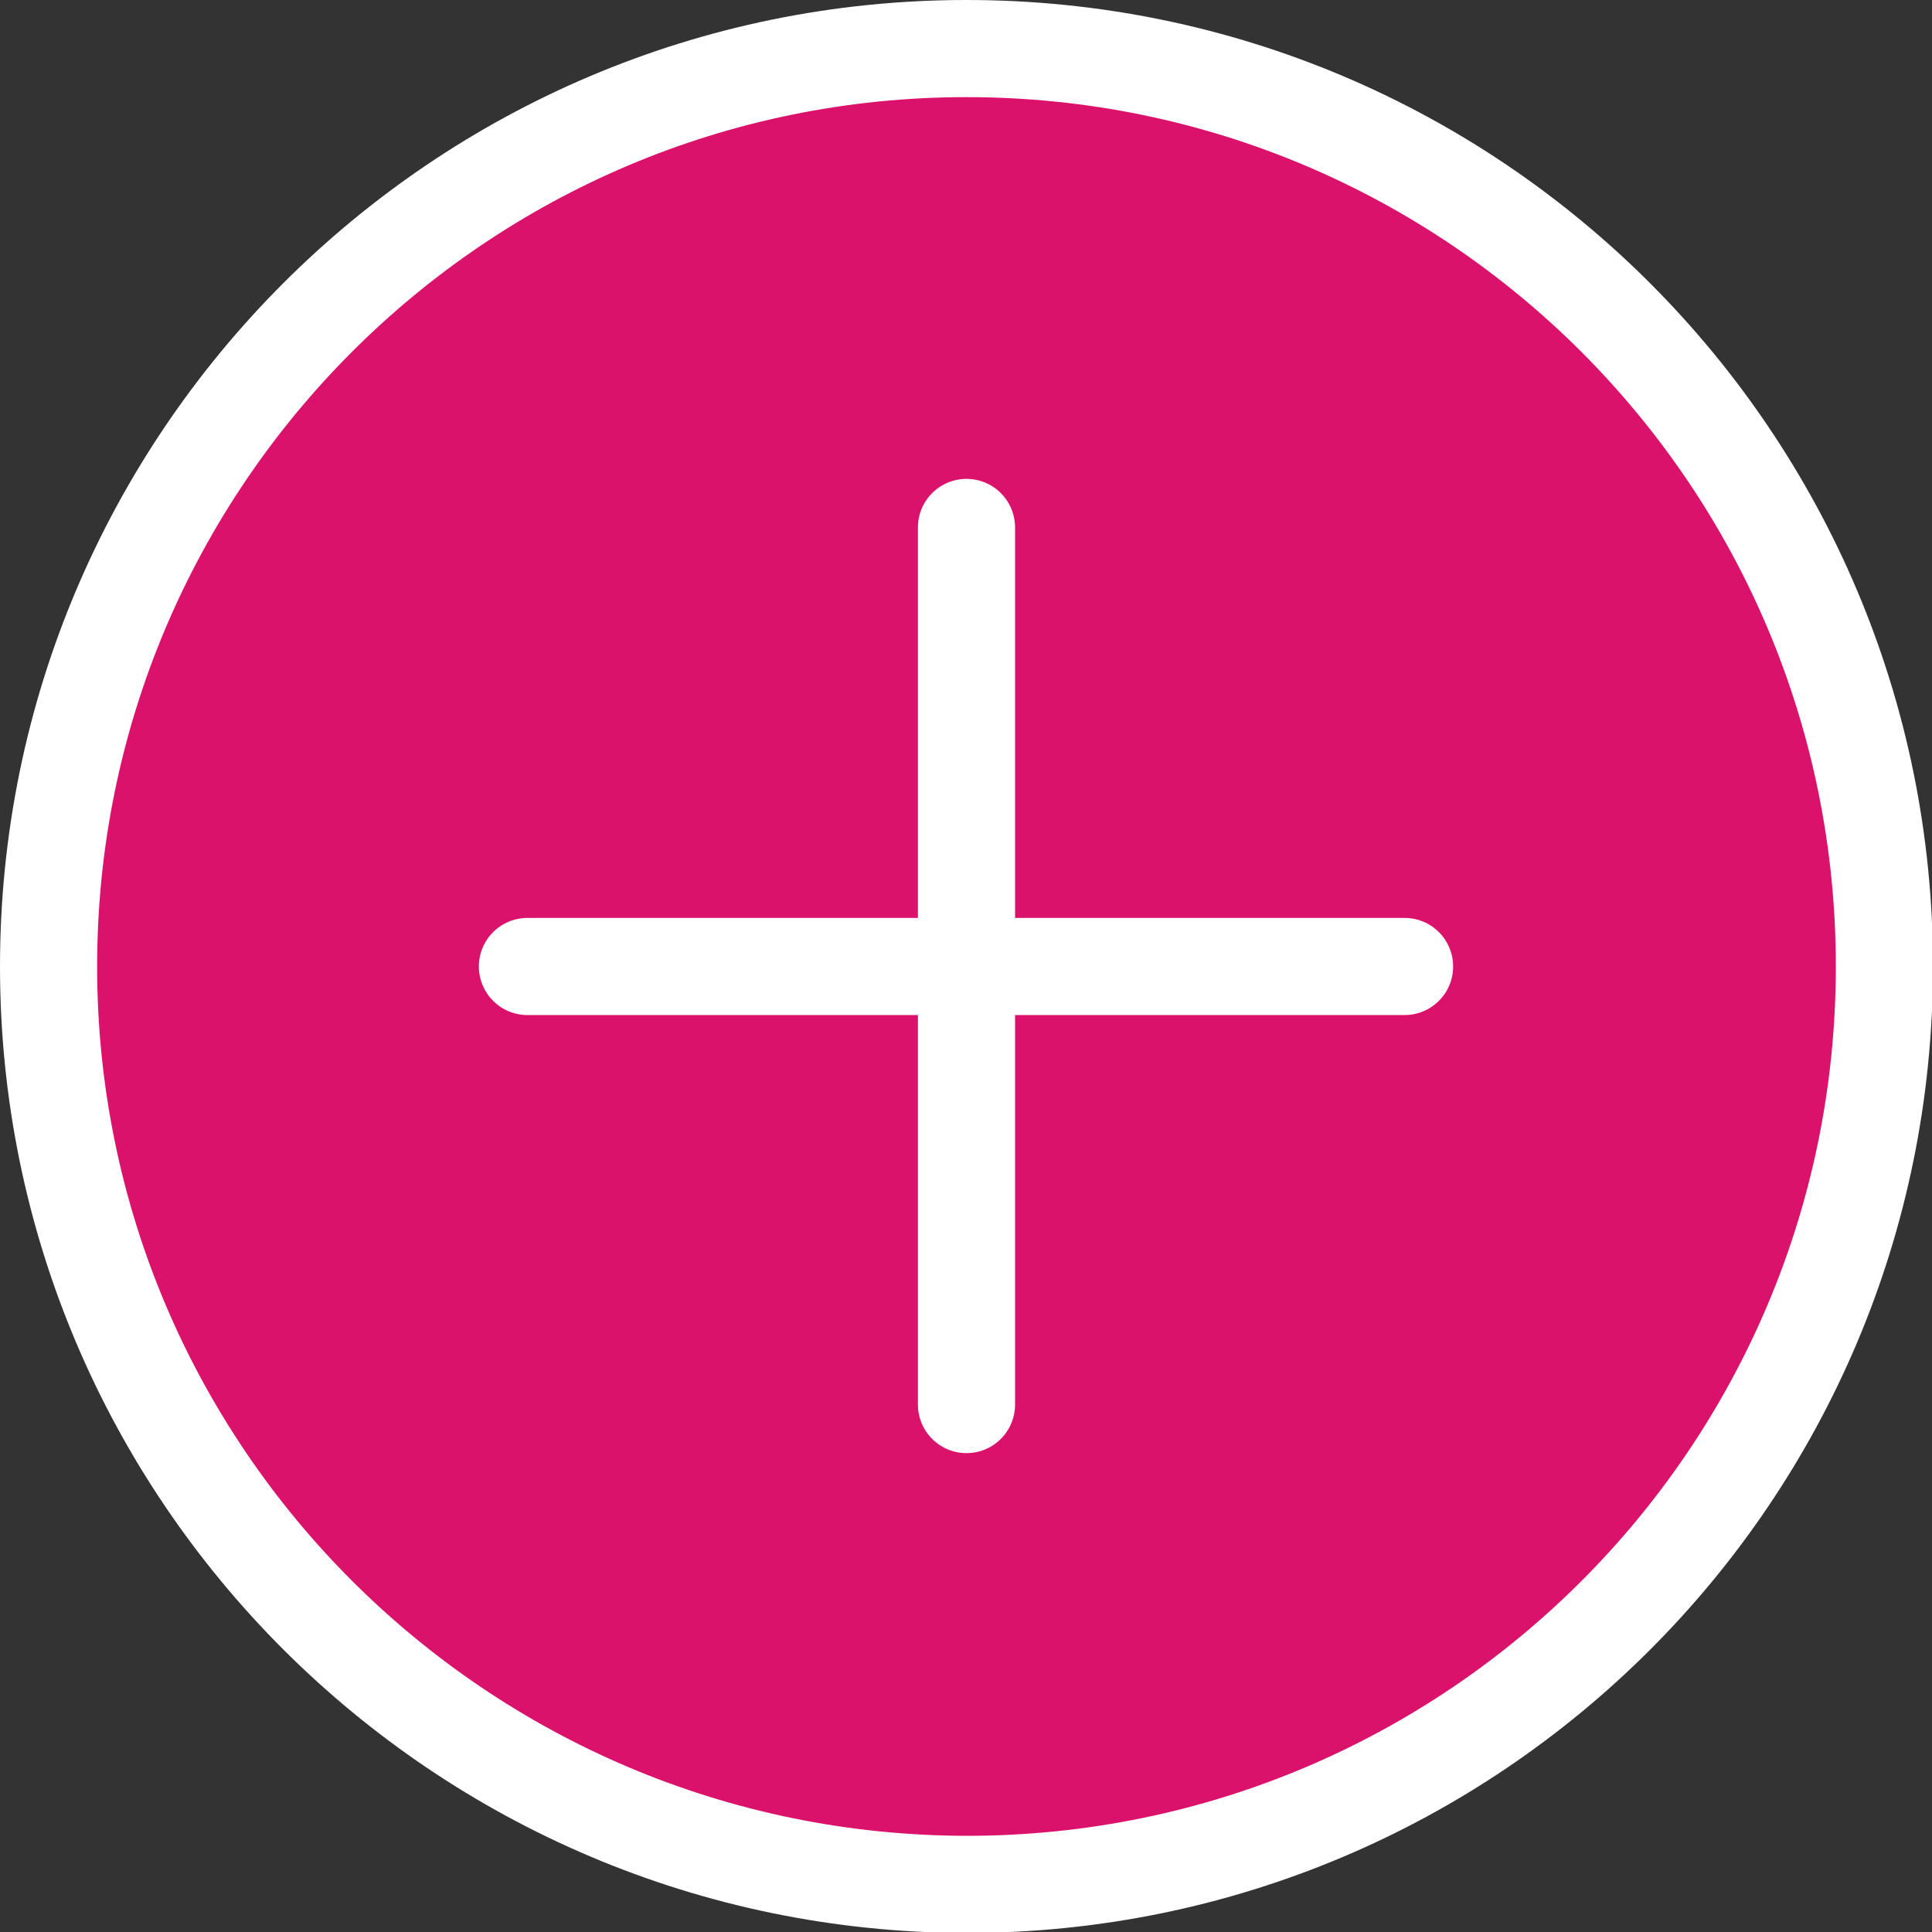
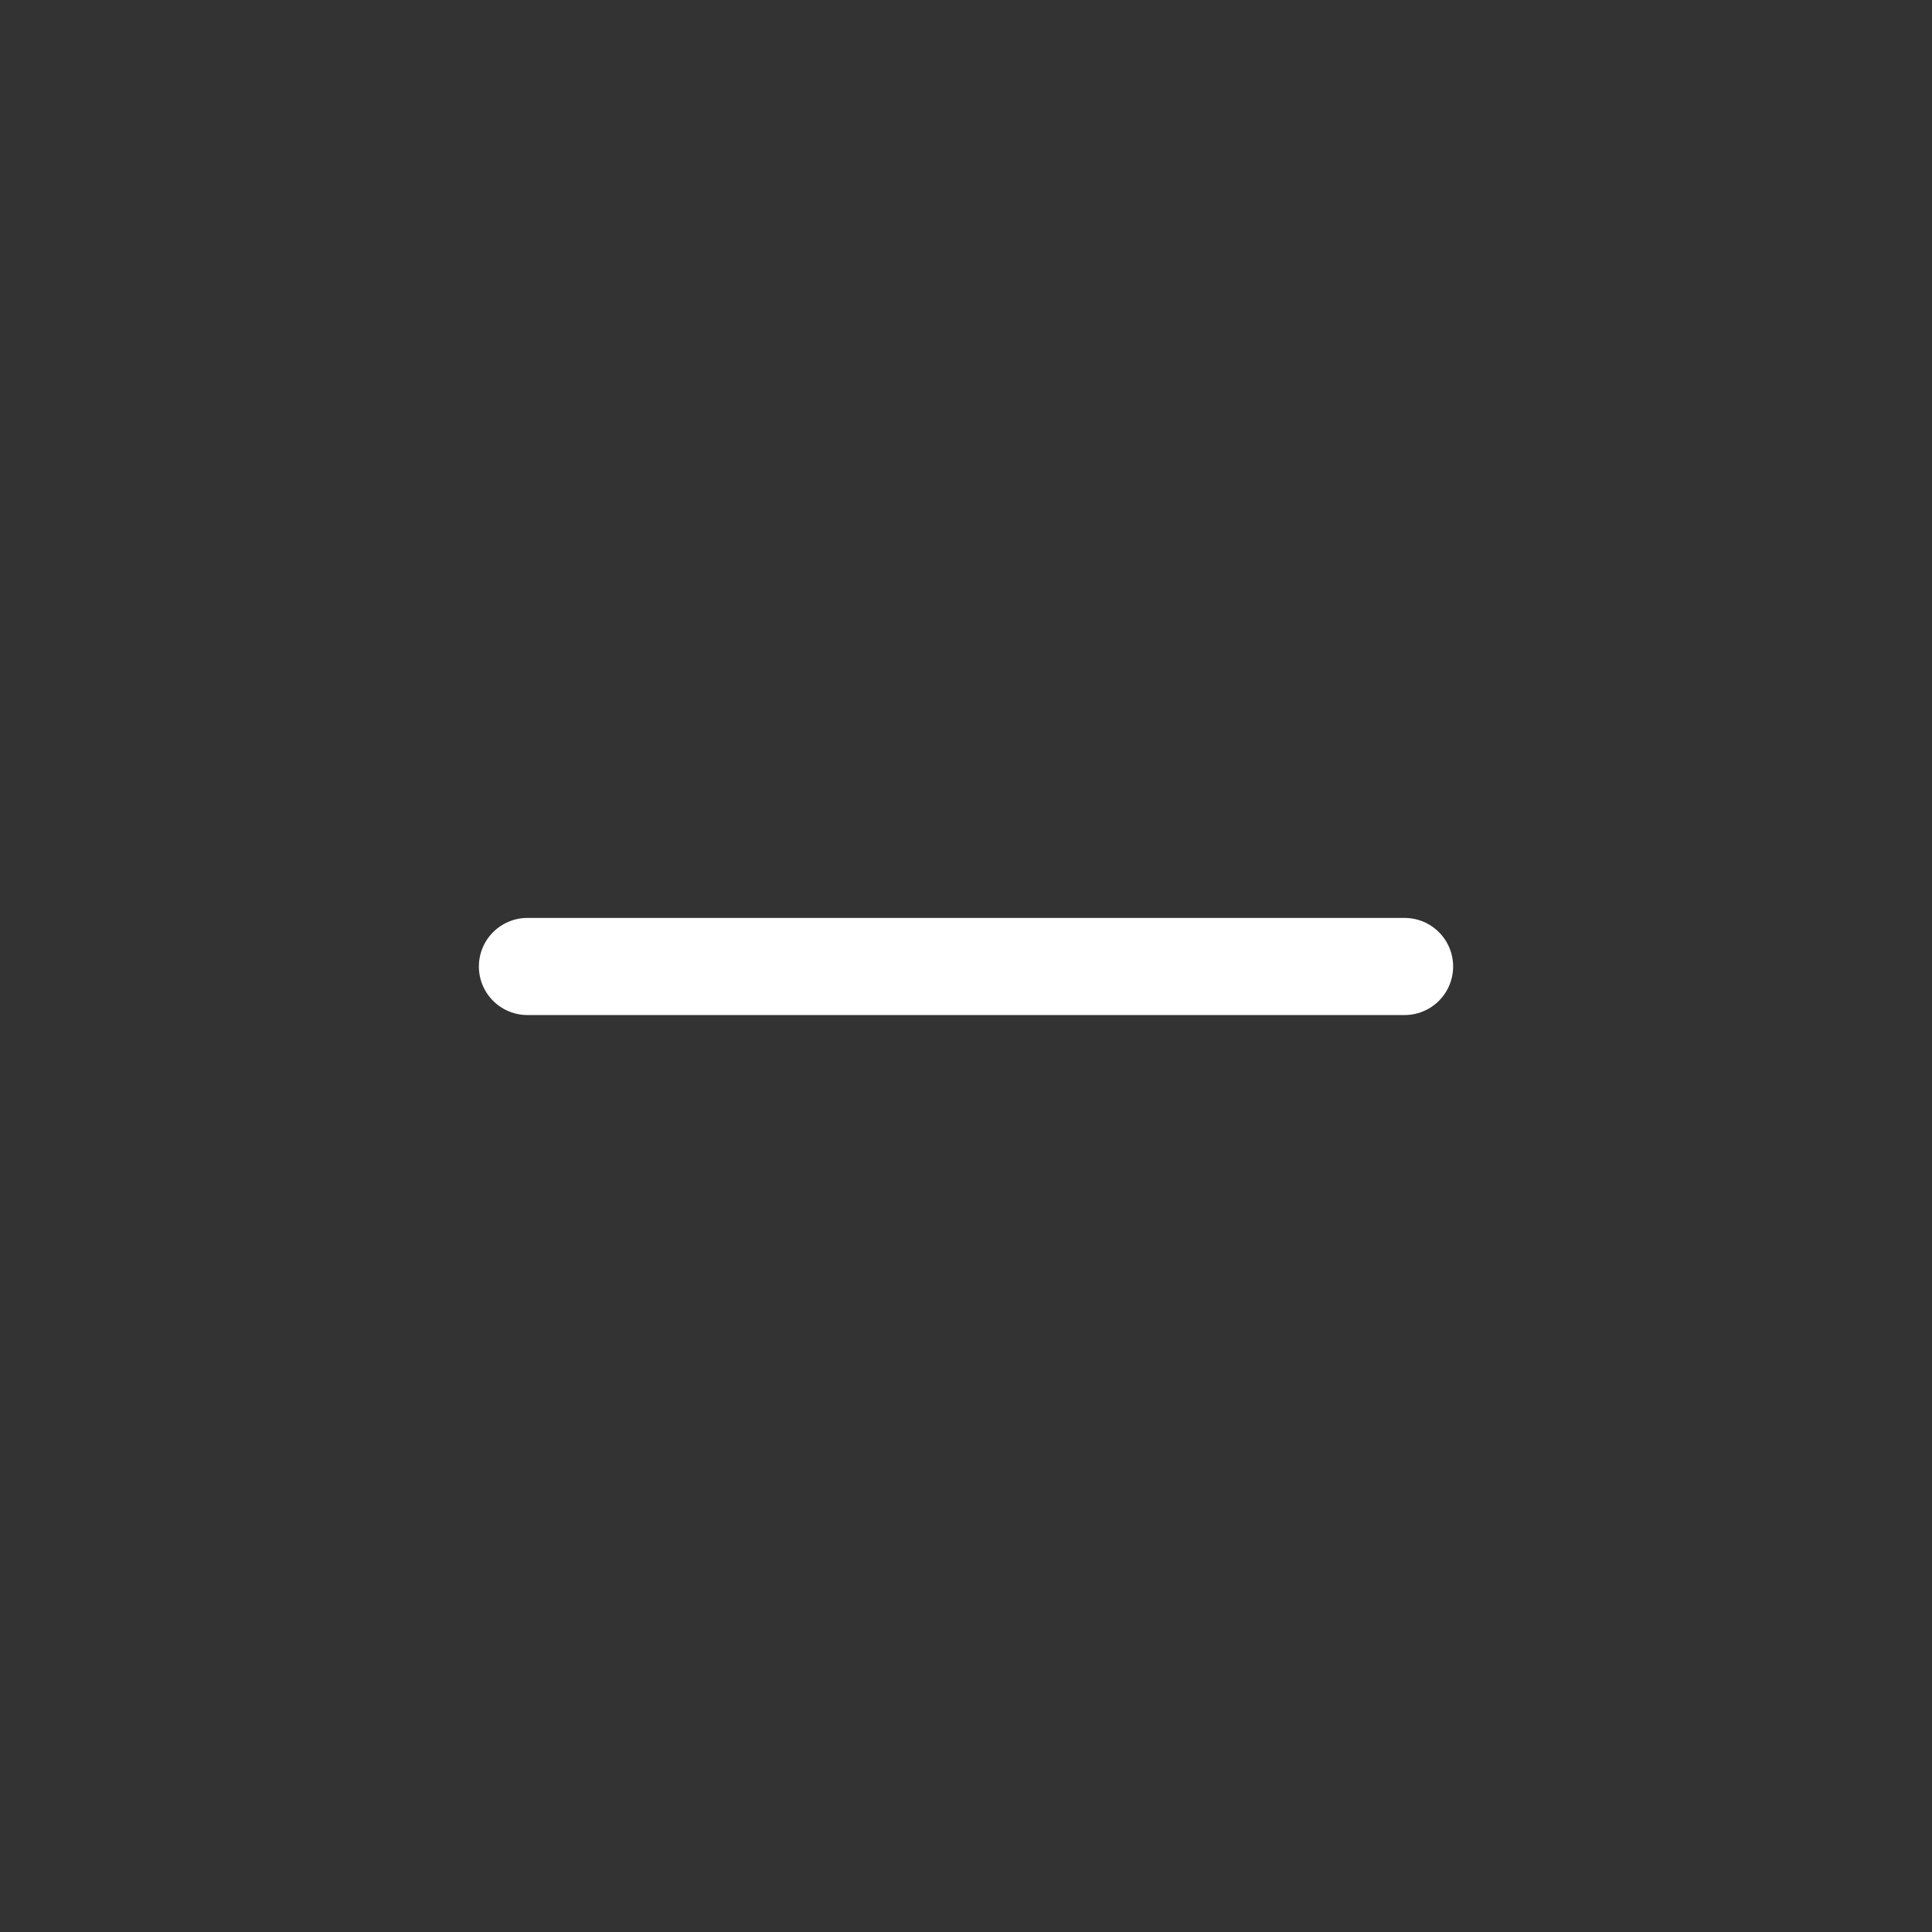
<svg xmlns="http://www.w3.org/2000/svg" id="Header681b3cd562b5c" viewBox="0 0 19.89 19.89" aria-hidden="true" width="19px" height="19px">
  <rect x="0" y="0" width="19.89" height="19.89" fill="#333333" stroke="none" />
  <defs>
    <linearGradient class="cerosgradient" data-cerosgradient="true" id="CerosGradient_id612df2730" gradientUnits="userSpaceOnUse" x1="50%" y1="100%" x2="50%" y2="0%">
      <stop offset="0%" stop-color="#d1d1d1" />
      <stop offset="100%" stop-color="#d1d1d1" />
    </linearGradient>
    <linearGradient />
    <style>
      .cls-1-681b3cd562b5c{
        fill: none;
        stroke-linecap: round;
      }

      .cls-1-681b3cd562b5c, .cls-2-681b3cd562b5c{
        stroke: #fff;
        stroke-miterlimit: 10;
      }

      .cls-2-681b3cd562b5c{
        fill: #db126b;
      }
    </style>
  </defs>
-   <path class="cls-2-681b3cd562b5c" d="M9.95.5c5.22,0,9.45,4.23,9.45,9.45,0,5.22-4.23,9.45-9.45,9.45C4.73,19.39.5,15.16.5,9.95S4.73.5,9.95.5Z" />
  <g>
-     <line class="cls-1-681b3cd562b5c" x1="9.95" y1="14.46" x2="9.95" y2="5.43" />
    <line class="cls-1-681b3cd562b5c" x1="5.43" y1="9.95" x2="14.46" y2="9.95" />
  </g>
</svg>